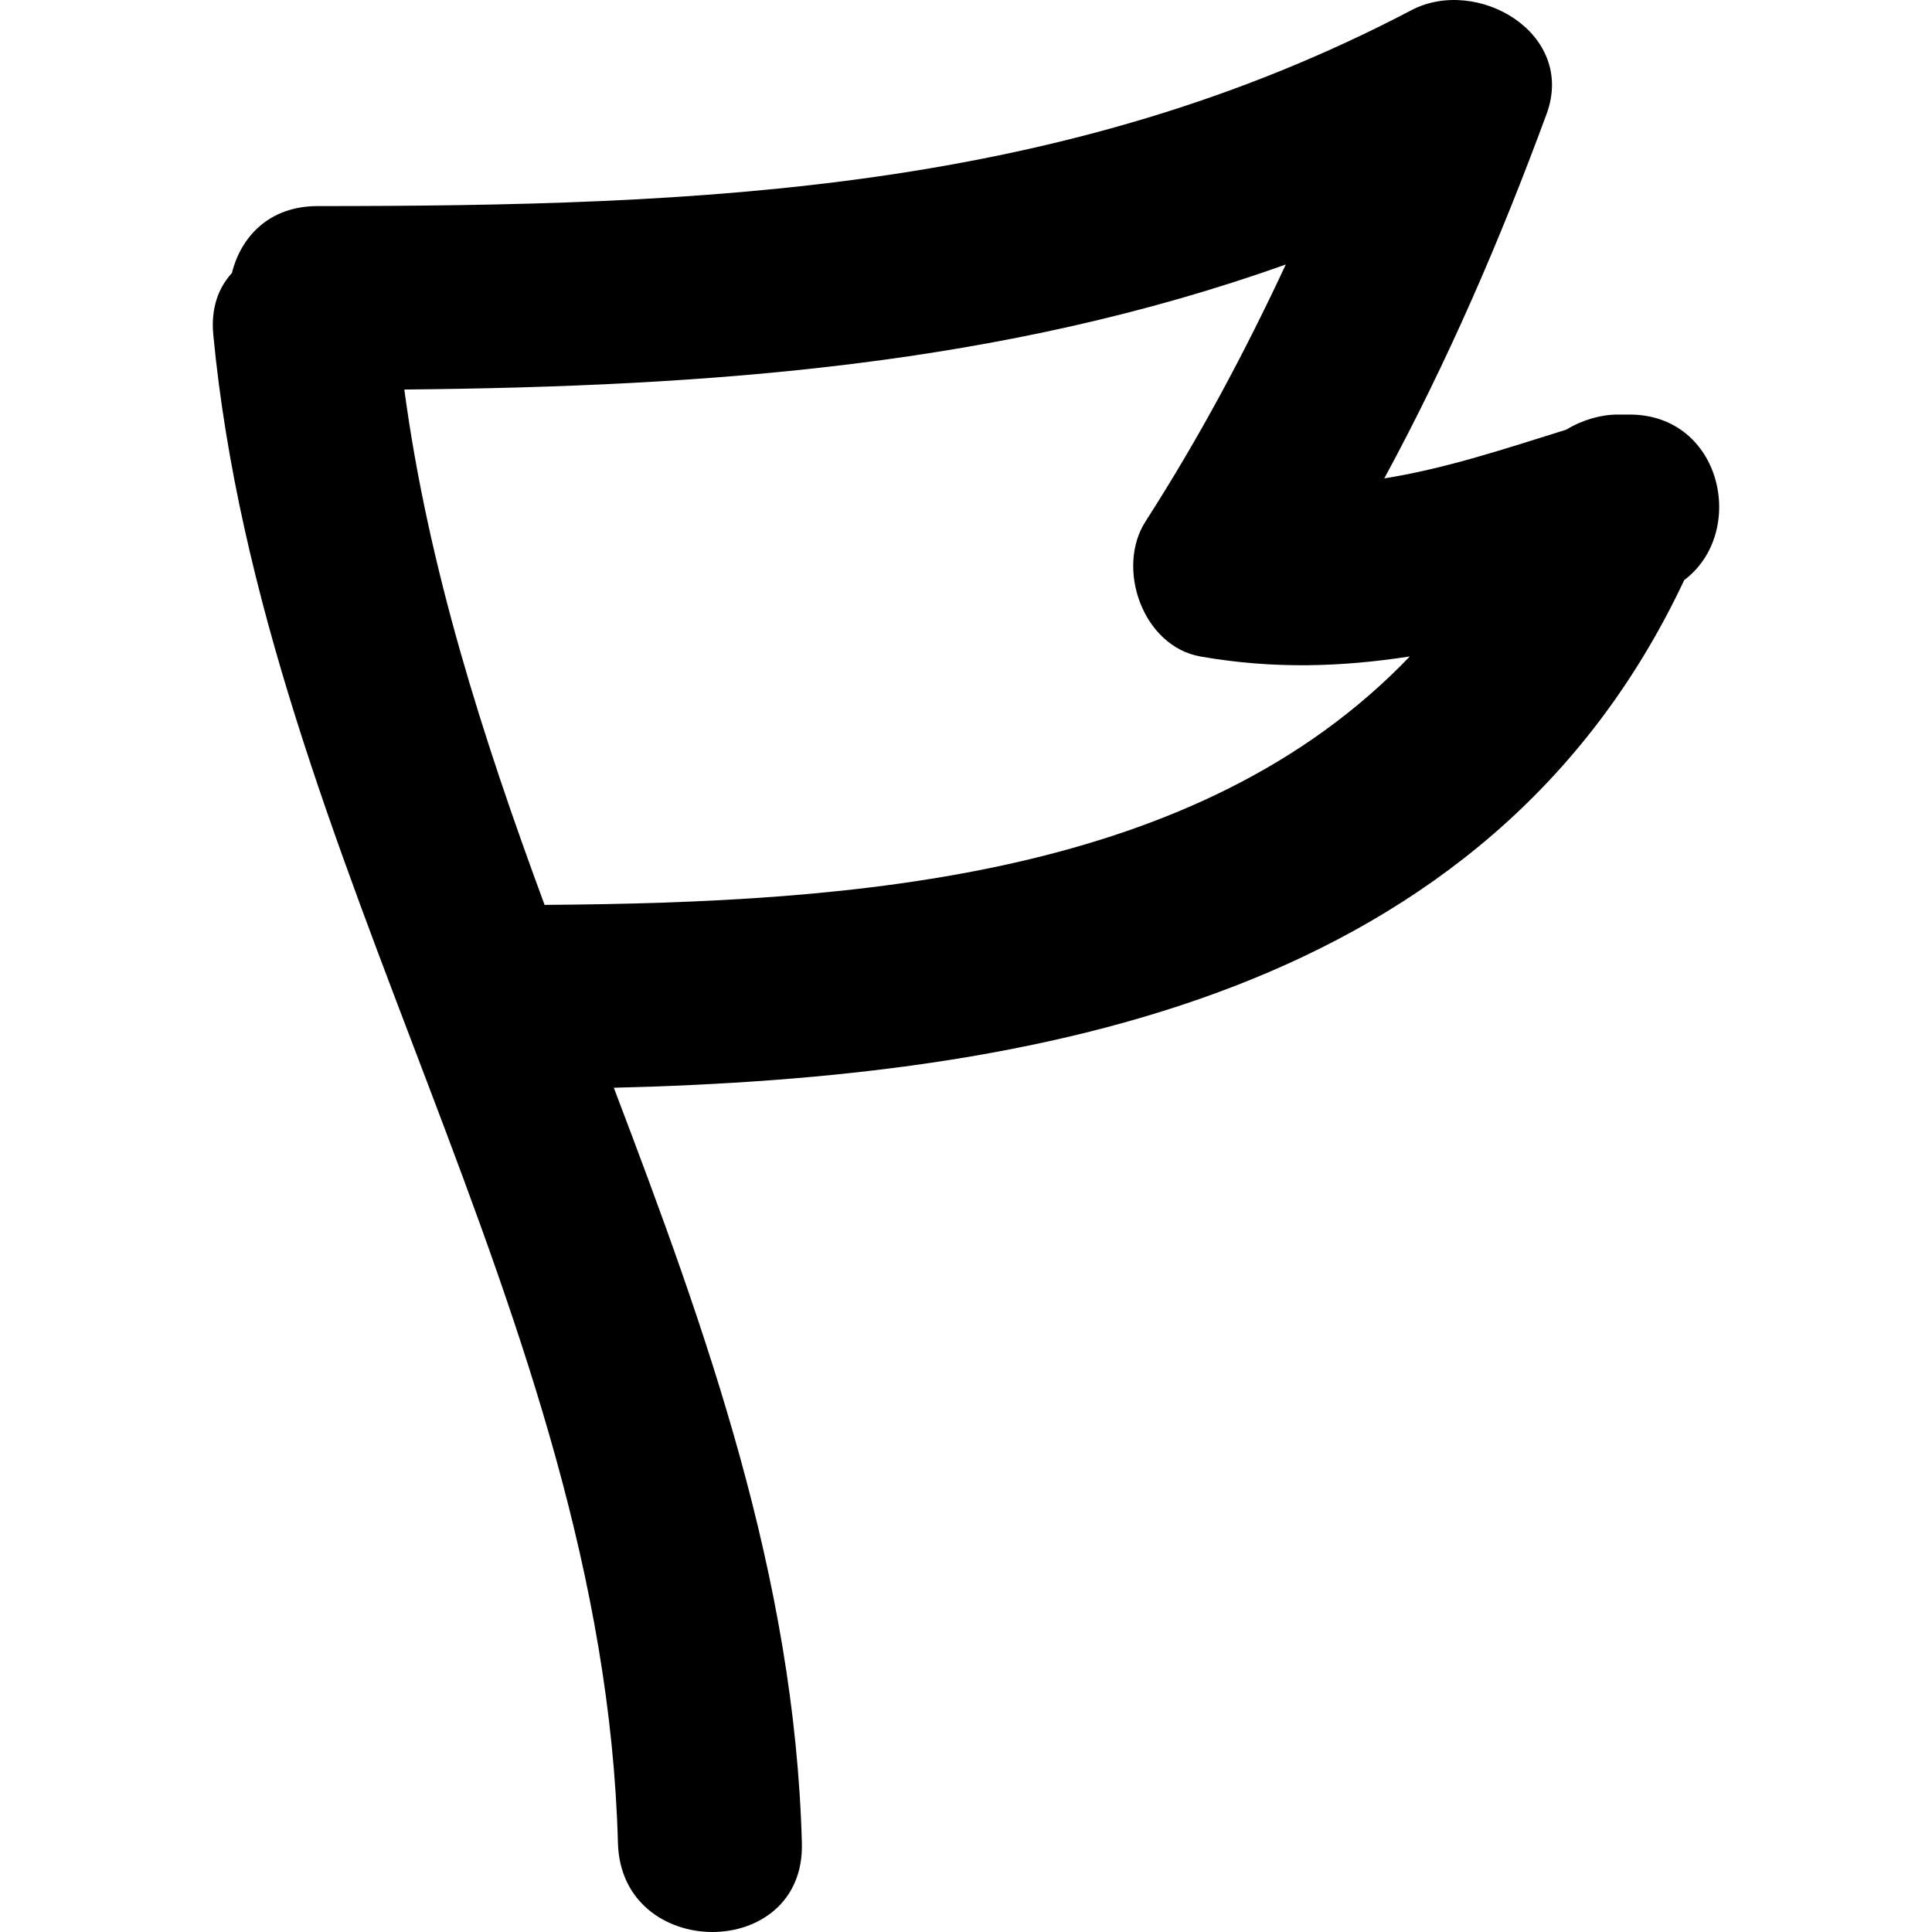
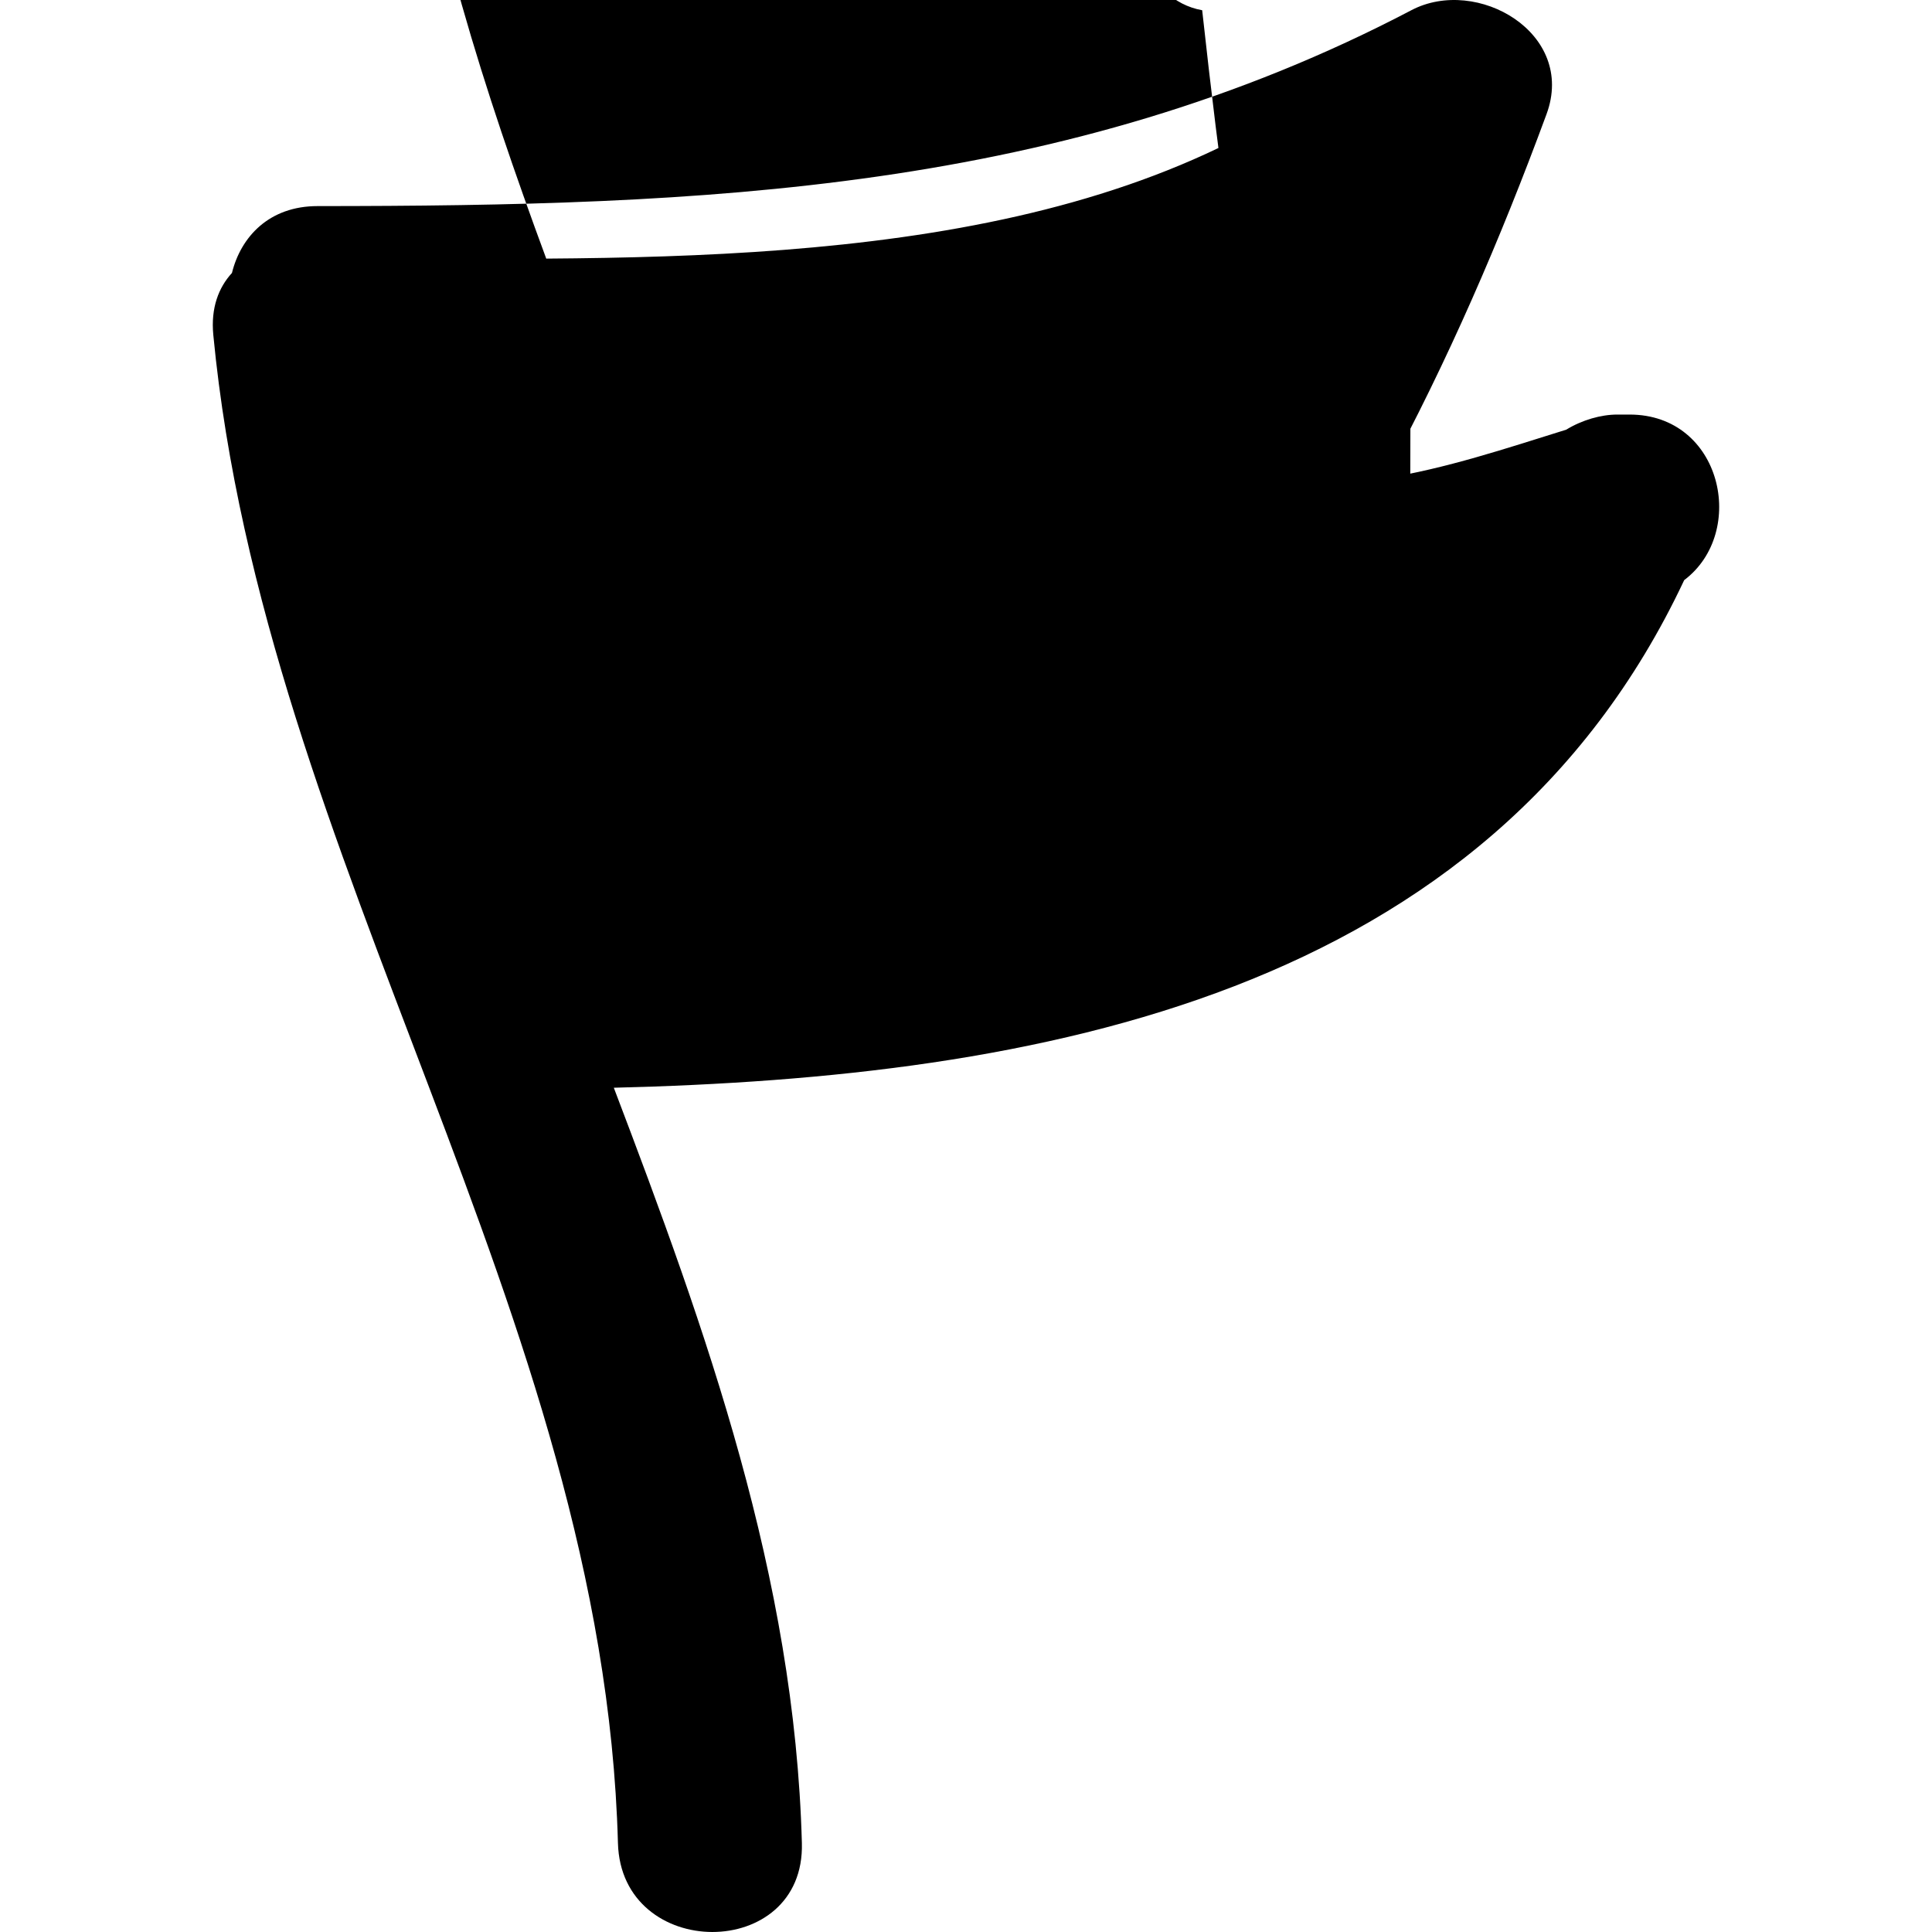
<svg xmlns="http://www.w3.org/2000/svg" version="1.1" id="Capa_1" x="0px" y="0px" width="322.938px" height="322.938px" viewBox="0 0 322.938 322.938" style="enable-background:new 0 0 322.938 322.938;" xml:space="preserve">
  <g>
-     <path d="M235.929,1.699C177.88,32.162,117.244,34.425,53.073,34.449c-8.08,0-12.808,5.128-14.303,11.178   c-2.231,2.435-3.549,5.842-3.117,10.343c8.41,87.862,65.257,163.57,67.638,252.105c0.534,19.786,31.279,19.846,30.745,0   c-1.201-44.556-15.928-85.496-31.436-126.257c70.644-1.724,146.178-15.21,178.916-84.848c10.604-7.986,6.335-27.676-9.127-27.676   c-0.685,0-1.369,0-2.048,0c-2.738,0-5.902,0.91-8.545,2.528c-10.063,3.141-20.128,6.503-30.408,8.14   c10.587-19.54,19.371-39.851,27.124-60.897C263.49,5.542,246.887-4.047,235.929,1.699z M235.652,109.725   c-35.297,36.876-92.315,41.16-144.623,41.529c-10.355-28.021-19.455-56.391-23.445-86.142   c51.233-0.496,100.027-4.044,147.34-20.899c-6.876,14.738-14.526,29.06-23.443,42.94c-5.025,7.818-0.462,20.885,9.188,22.584   C213.002,111.896,224.417,111.463,235.652,109.725z" />
+     <path d="M235.929,1.699C177.88,32.162,117.244,34.425,53.073,34.449c-8.08,0-12.808,5.128-14.303,11.178   c-2.231,2.435-3.549,5.842-3.117,10.343c8.41,87.862,65.257,163.57,67.638,252.105c0.534,19.786,31.279,19.846,30.745,0   c-1.201-44.556-15.928-85.496-31.436-126.257c70.644-1.724,146.178-15.21,178.916-84.848c10.604-7.986,6.335-27.676-9.127-27.676   c-0.685,0-1.369,0-2.048,0c-2.738,0-5.902,0.91-8.545,2.528c-10.063,3.141-20.128,6.503-30.408,8.14   c10.587-19.54,19.371-39.851,27.124-60.897C263.49,5.542,246.887-4.047,235.929,1.699z c-35.297,36.876-92.315,41.16-144.623,41.529c-10.355-28.021-19.455-56.391-23.445-86.142   c51.233-0.496,100.027-4.044,147.34-20.899c-6.876,14.738-14.526,29.06-23.443,42.94c-5.025,7.818-0.462,20.885,9.188,22.584   C213.002,111.896,224.417,111.463,235.652,109.725z" />
  </g>
  <g>
</g>
  <g>
</g>
  <g>
</g>
  <g>
</g>
  <g>
</g>
  <g>
</g>
  <g>
</g>
  <g>
</g>
  <g>
</g>
  <g>
</g>
  <g>
</g>
  <g>
</g>
  <g>
</g>
  <g>
</g>
  <g>
</g>
</svg>